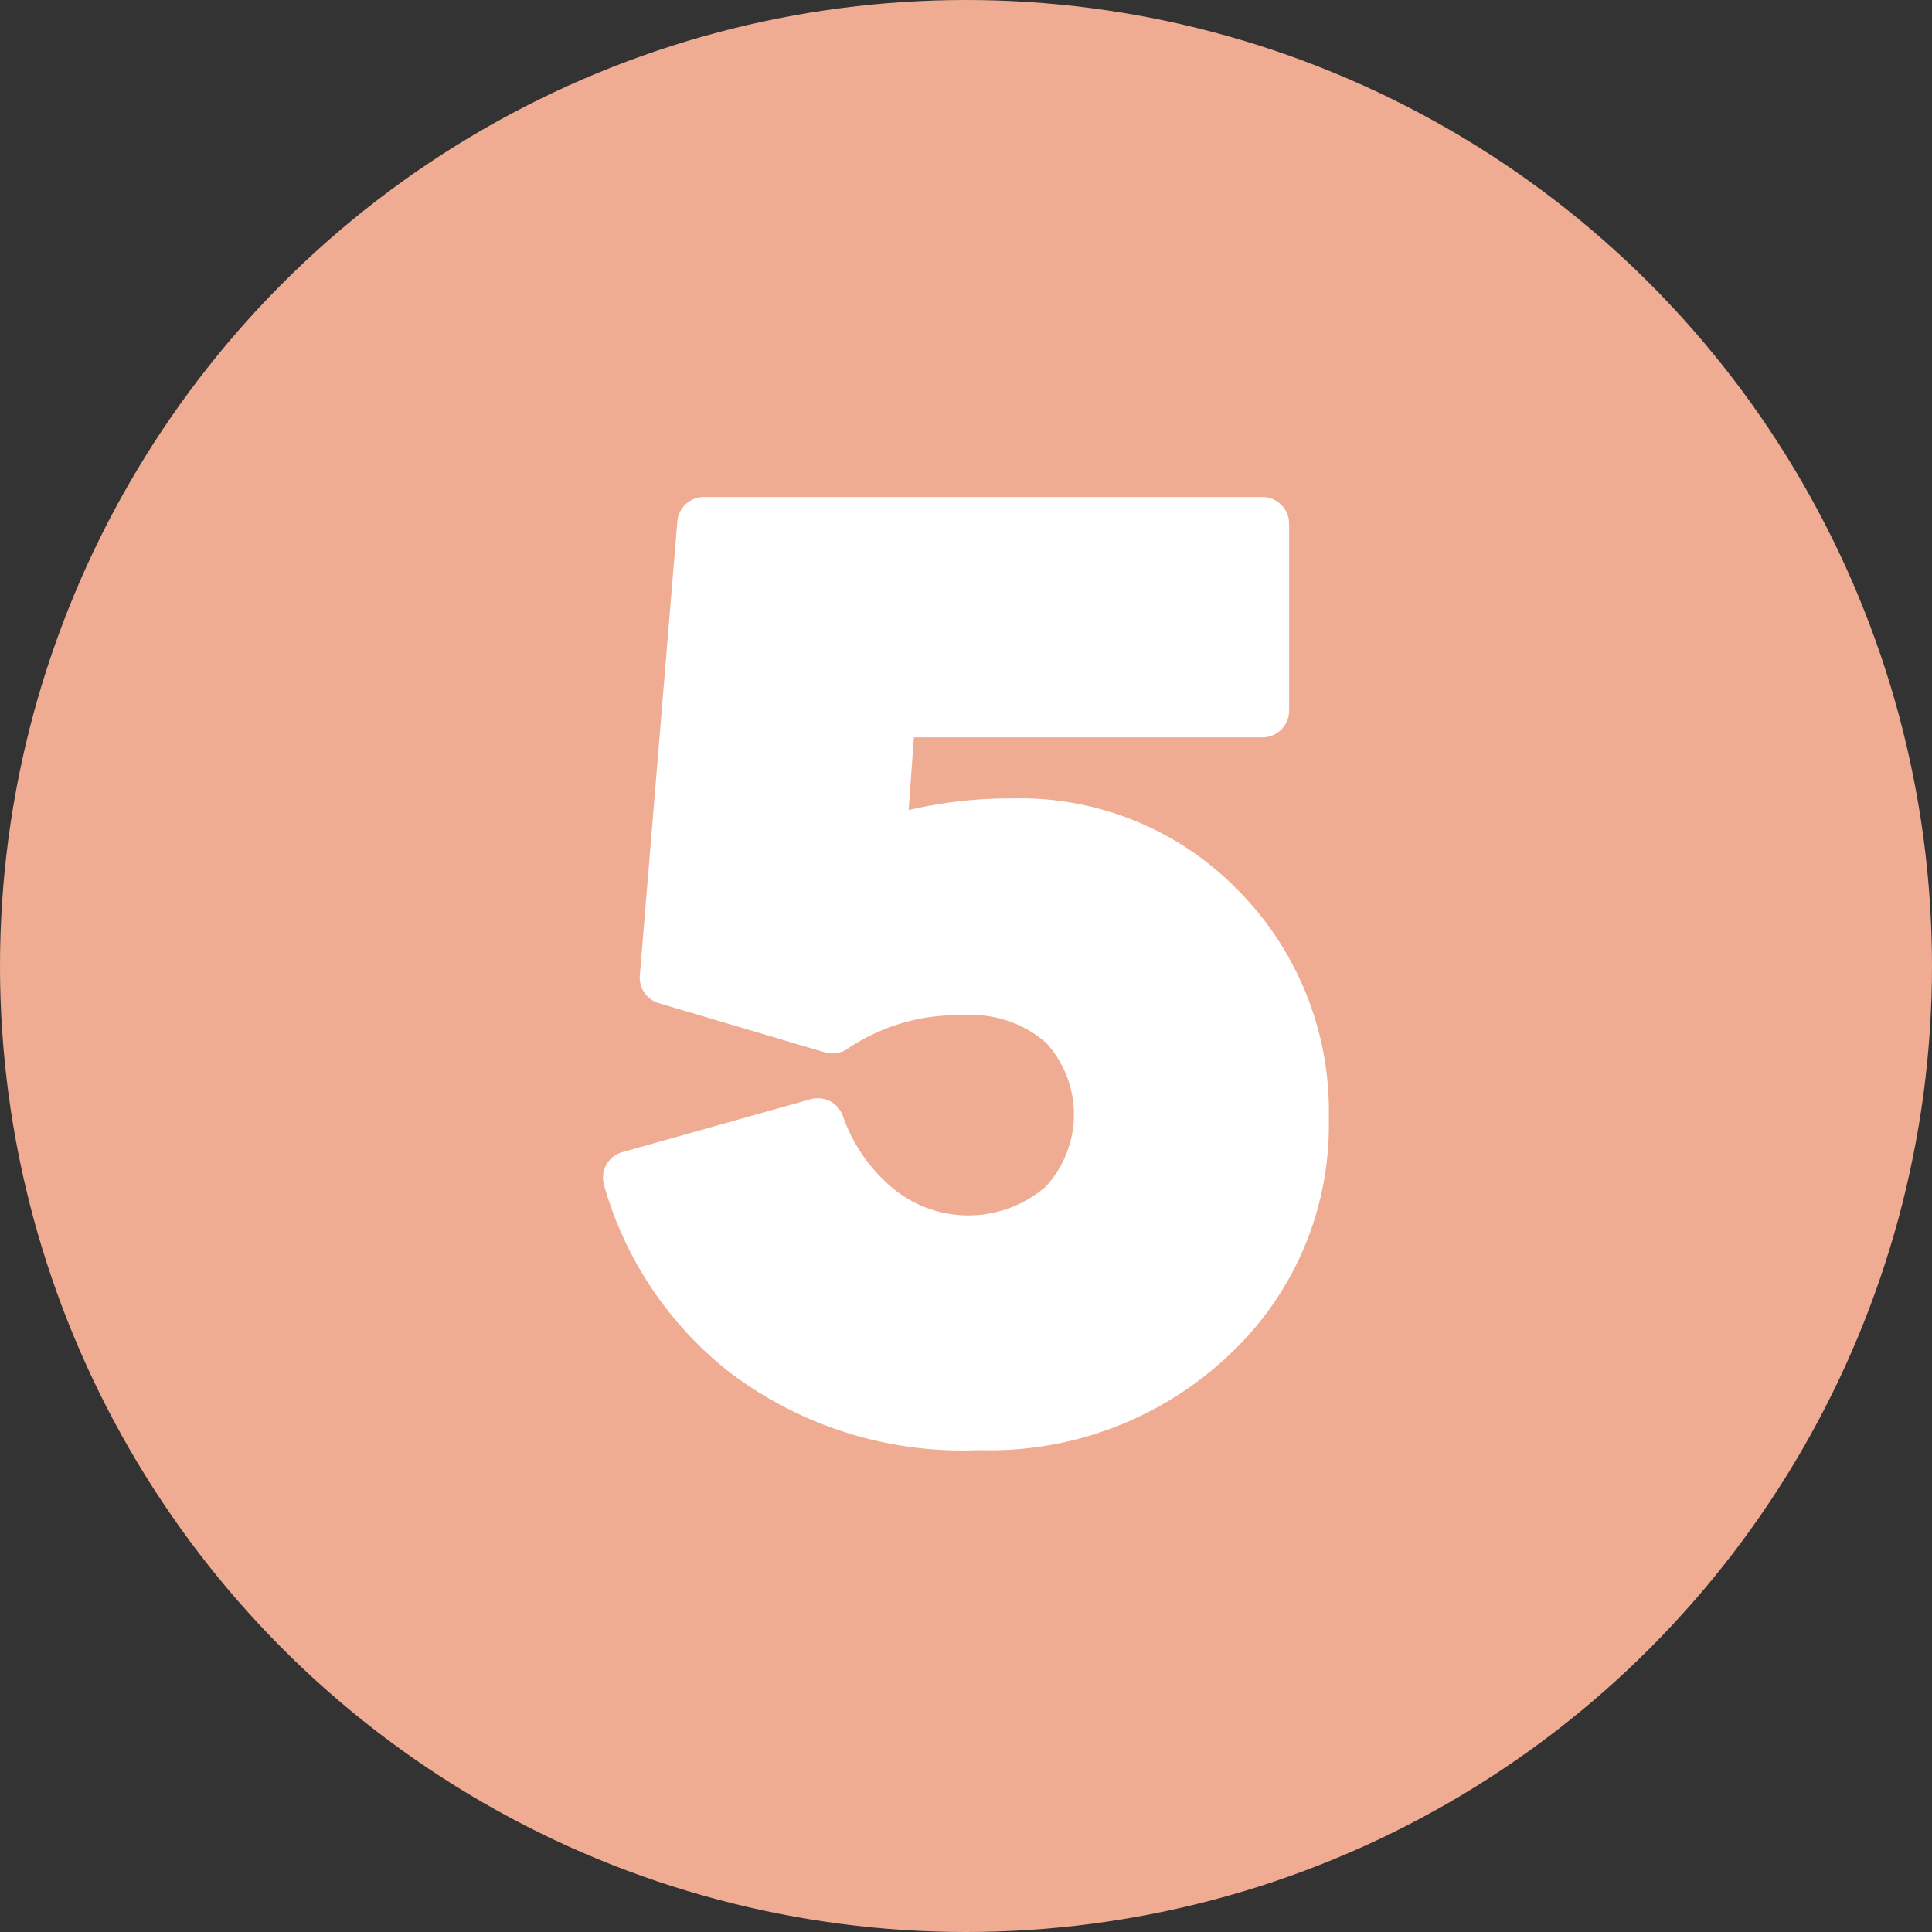
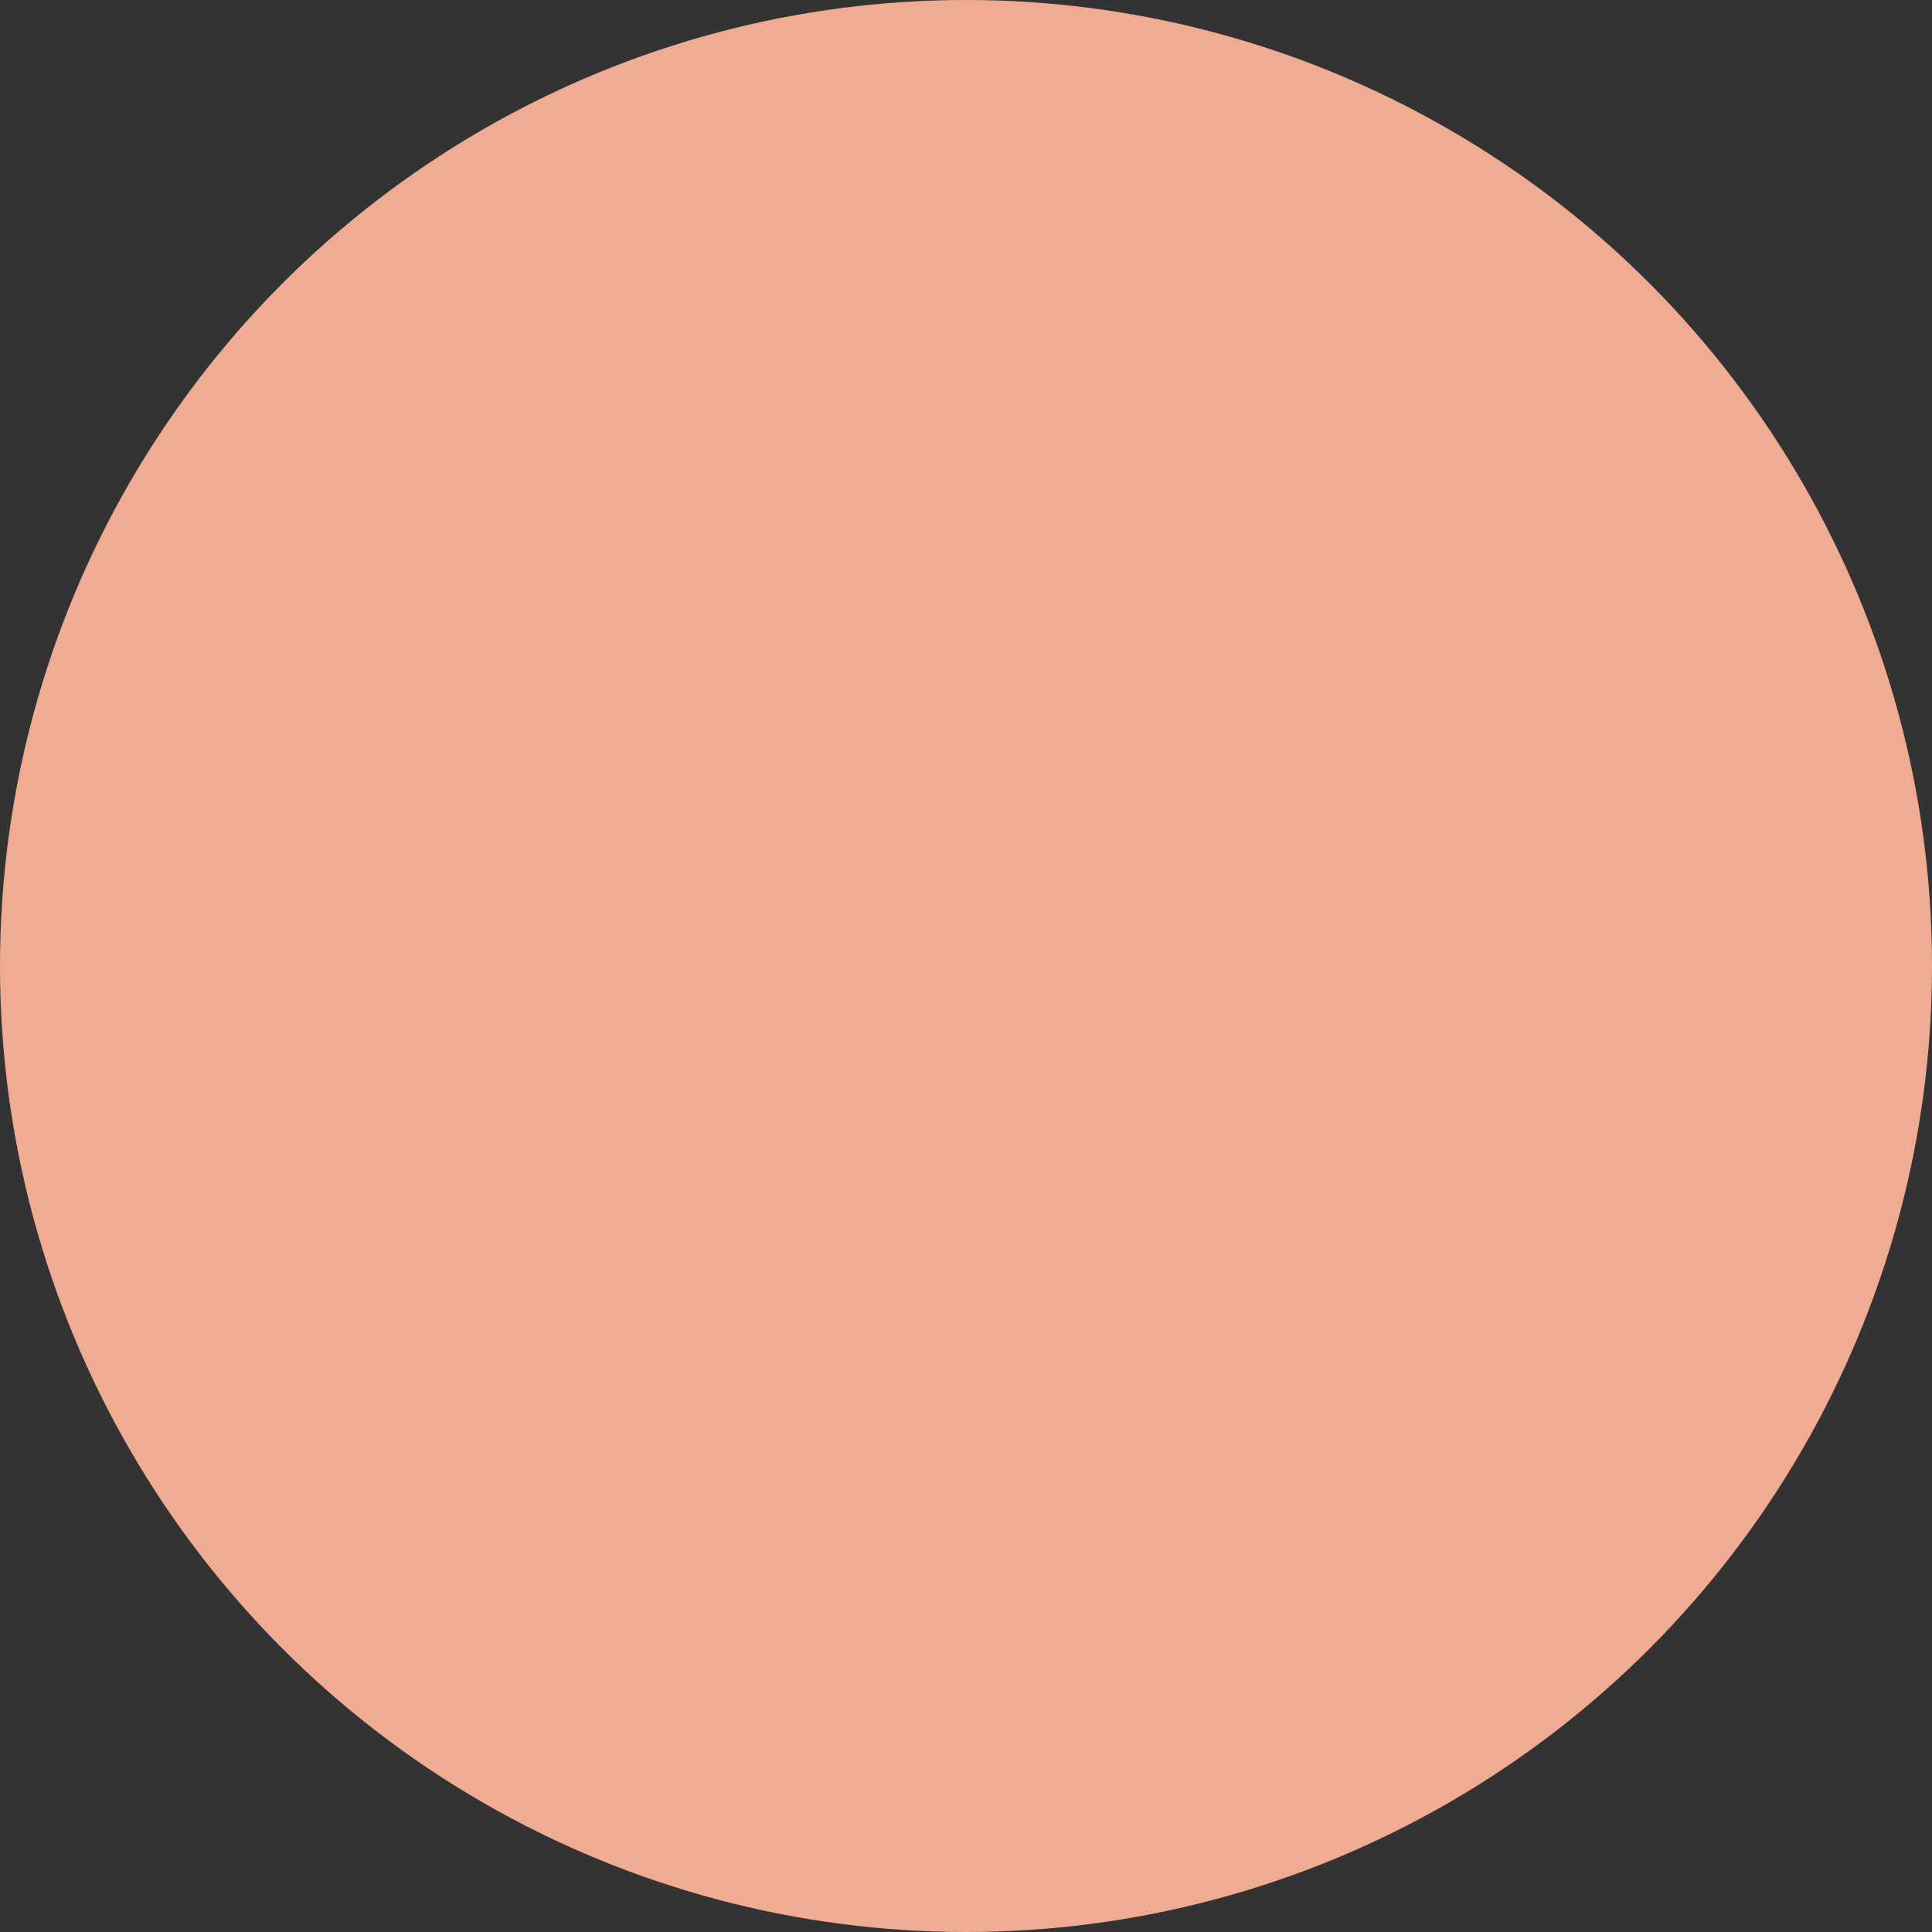
<svg xmlns="http://www.w3.org/2000/svg" fill="#000000" height="29" preserveAspectRatio="xMidYMid meet" version="1" viewBox="1.5 1.5 29.0 29.0" width="29" zoomAndPan="magnify">
  <rect x="1.5" y="1.5" width="29.0" height="29.0" fill="#333333" stroke="none" />
  <g data-name="Layer 97">
    <g id="change1_1">
      <circle cx="16" cy="16" fill="#f0ac92" r="14.5" />
    </g>
    <g id="change2_1">
-       <path d="M16.683,13.485a6.6,6.6,0,0,0-1.544.175l.079-1.092H20.45a.4.4,0,0,0,.4-.4V9.361a.4.4,0,0,0-.4-.4H12.067a.4.4,0,0,0-.4.368l-.563,6.812a.4.4,0,0,0,.285.417l2.492.738a.4.4,0,0,0,.344-.056,2.935,2.935,0,0,1,1.736-.5,1.691,1.691,0,0,1,1.242.414,1.594,1.594,0,0,1-.013,2.164,1.779,1.779,0,0,1-2.292.015,2.462,2.462,0,0,1-.748-1.087A.4.4,0,0,0,13.667,18l-2.825.794a.4.4,0,0,0-.241.189.4.4,0,0,0-.036.3,5.456,5.456,0,0,0,1.913,2.836,5.789,5.789,0,0,0,3.716,1.148,5.224,5.224,0,0,0,3.752-1.426,4.714,4.714,0,0,0,1.5-3.553A4.708,4.708,0,0,0,20.1,14.88,4.566,4.566,0,0,0,16.683,13.485Z" fill="#ffffff" />
-     </g>
+       </g>
  </g>
</svg>